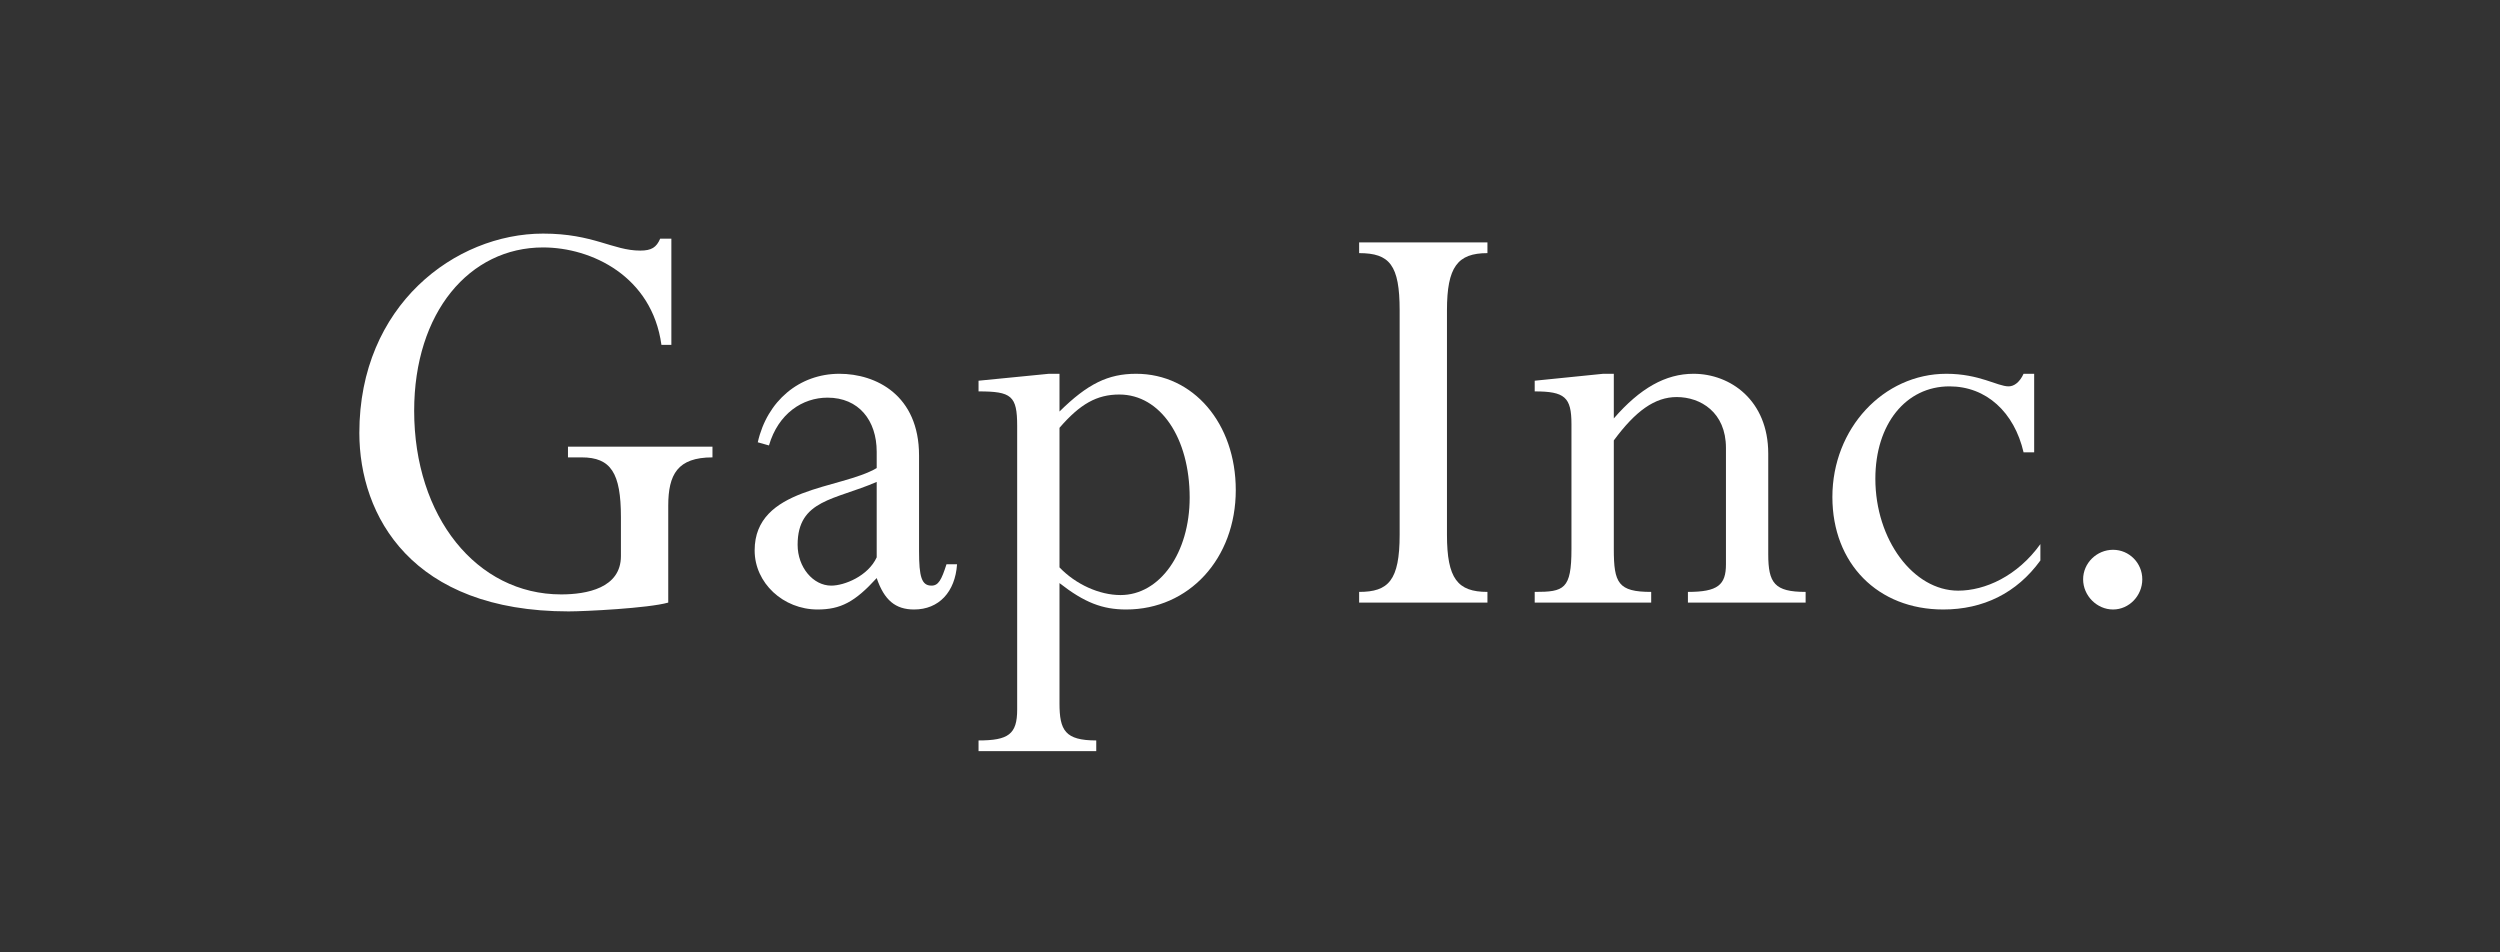
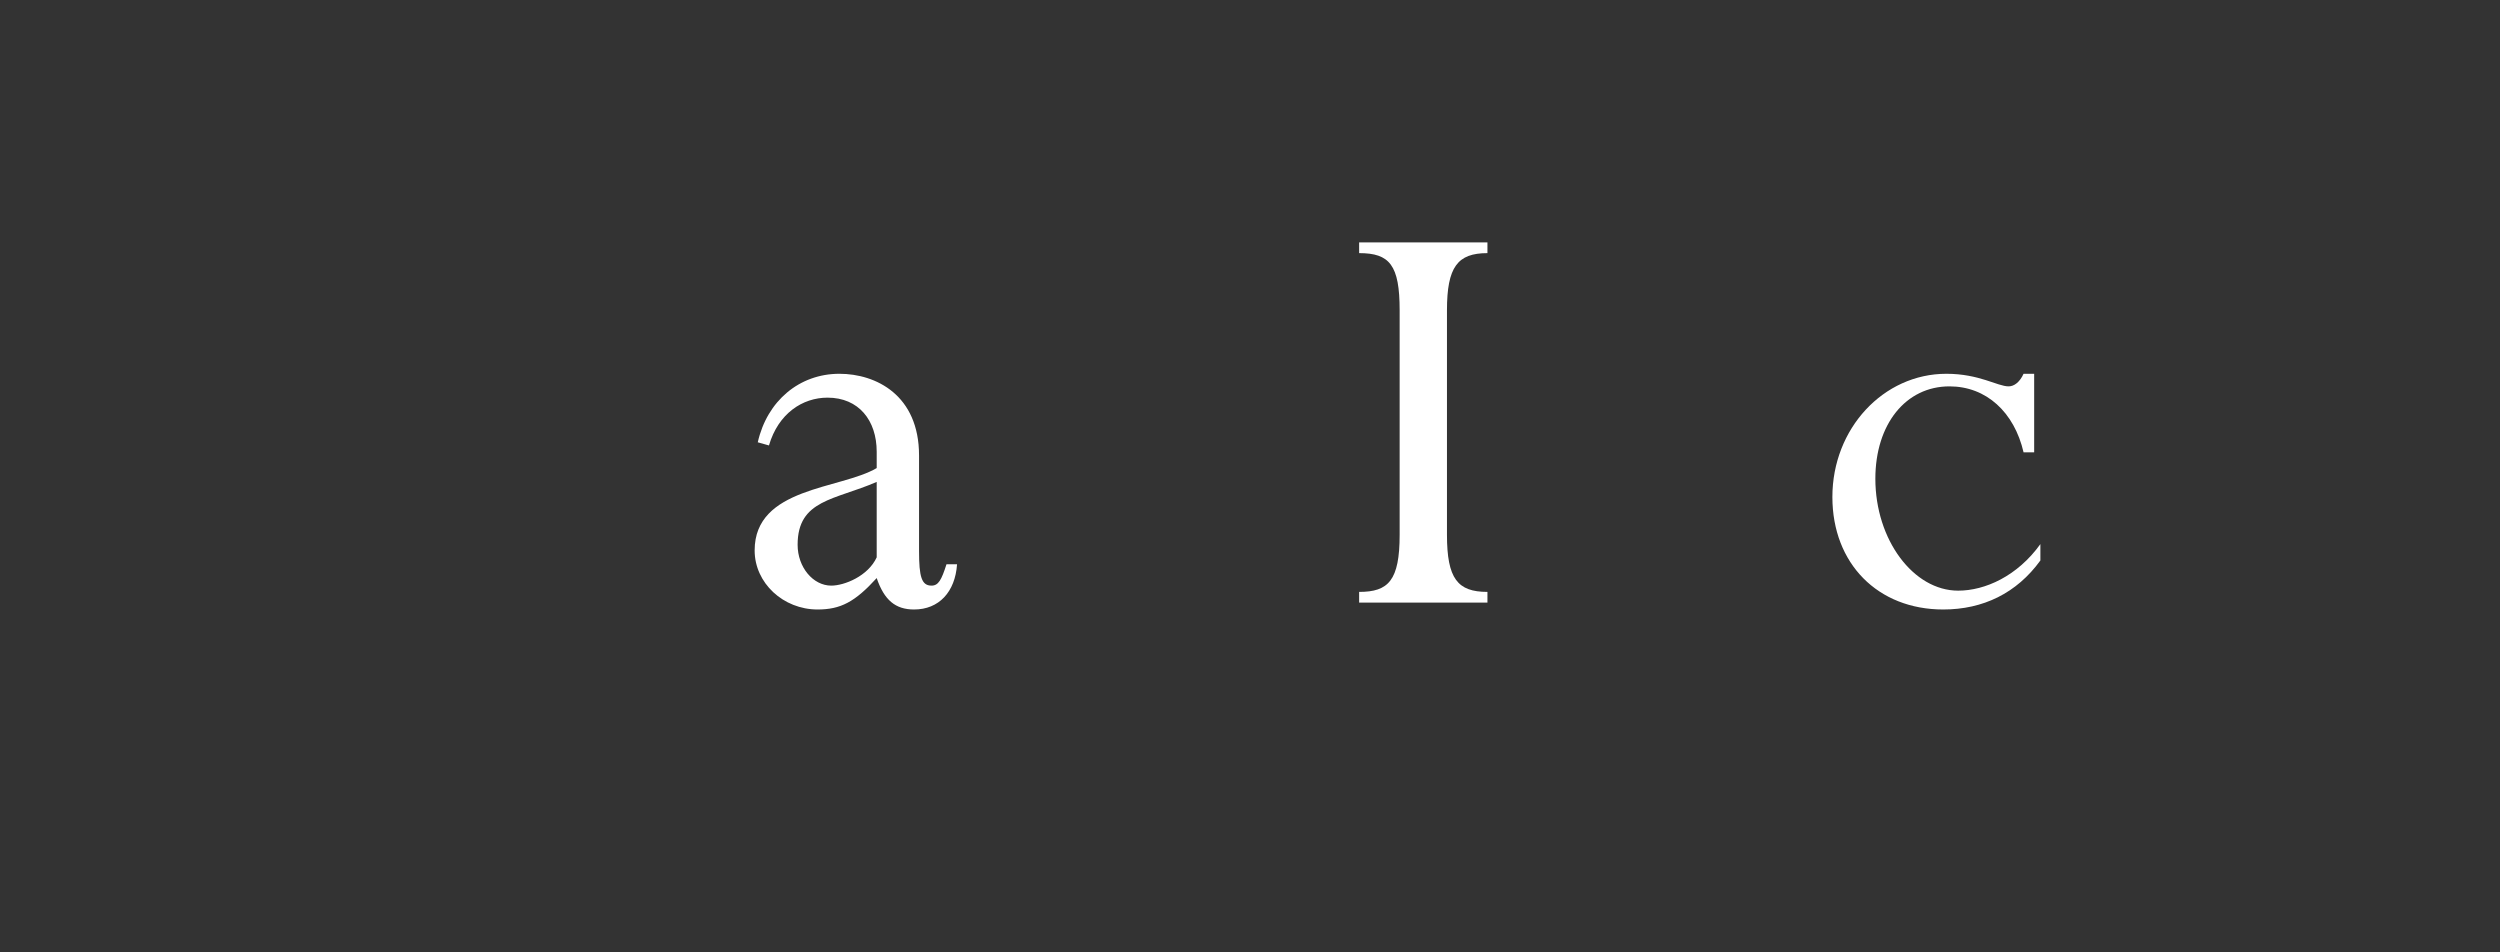
<svg xmlns="http://www.w3.org/2000/svg" width="84" height="32" viewBox="0 0 84 32" fill="none">
  <rect x="0" y="0" width="84" height="32" fill="#333333" stroke="none" />
-   <path d="M22.453 20.247C21.784 20.437 19.649 20.543 19.106 20.543C13.832 20.543 12.074 17.332 12.074 14.544C12.074 10.257 15.297 7.849 18.247 7.849C19.943 7.849 20.591 8.42 21.512 8.42C21.889 8.42 22.056 8.314 22.182 8.019H22.558V11.588H22.224C21.91 9.286 19.88 8.314 18.247 8.314C15.779 8.314 13.916 10.489 13.916 13.805C13.916 17.353 16.008 19.972 18.855 19.972C19.712 19.972 20.863 19.761 20.863 18.684V17.374C20.863 15.896 20.528 15.368 19.545 15.368H19.084V15.009H23.939V15.368C22.767 15.368 22.453 15.938 22.453 16.995V20.247Z" fill="white" />
  <path d="M29.457 16.192C28.056 16.804 26.8 16.783 26.8 18.304C26.8 19.064 27.323 19.677 27.93 19.677C28.369 19.677 29.165 19.36 29.457 18.727V16.192ZM30.88 18.515C30.88 19.381 30.965 19.677 31.299 19.677C31.53 19.677 31.634 19.487 31.802 18.959H32.157C32.094 19.888 31.55 20.479 30.713 20.479C30.085 20.479 29.709 20.163 29.457 19.423C28.726 20.226 28.244 20.479 27.47 20.479C26.319 20.479 25.356 19.592 25.356 18.494C25.356 16.361 28.244 16.445 29.457 15.727V15.178C29.457 14.122 28.851 13.361 27.805 13.361C26.968 13.361 26.152 13.89 25.837 14.967L25.461 14.861C25.775 13.467 26.863 12.559 28.202 12.559C29.436 12.559 30.88 13.277 30.88 15.305V18.515Z" fill="white" />
-   <path d="M35.599 19.064C36.144 19.634 36.939 19.994 37.65 19.994C38.969 19.994 39.973 18.579 39.973 16.72C39.973 14.713 38.99 13.256 37.609 13.256C36.855 13.256 36.291 13.573 35.599 14.375V19.064ZM34.177 14.312C34.177 13.298 33.988 13.151 32.879 13.151V12.792L35.244 12.559H35.599V13.827C36.541 12.897 37.232 12.559 38.173 12.559C40.099 12.559 41.522 14.228 41.522 16.467C41.522 18.768 39.952 20.479 37.839 20.479C37.044 20.479 36.437 20.247 35.599 19.592V23.634C35.599 24.541 35.788 24.879 36.834 24.879V25.238H32.879V24.879C33.884 24.879 34.177 24.669 34.177 23.844V14.312Z" fill="white" />
  <path d="M48.618 17.966C48.618 19.444 48.974 19.888 49.978 19.888V20.247H45.667V19.888C46.651 19.888 47.028 19.507 47.028 17.966V10.426C47.028 8.906 46.693 8.505 45.667 8.505V8.145H49.978V8.505C48.974 8.505 48.618 8.969 48.618 10.426V17.966Z" fill="white" />
-   <path d="M59.413 18.62C59.413 19.592 59.623 19.888 60.669 19.888V20.247H56.714V19.888C57.719 19.888 57.992 19.655 57.992 18.959V15.051C57.992 13.847 57.133 13.341 56.338 13.341C55.605 13.341 54.957 13.805 54.224 14.798V18.452C54.224 19.592 54.371 19.888 55.48 19.888V20.247H51.566V19.888C52.55 19.888 52.801 19.803 52.801 18.452V14.249C52.801 13.341 52.572 13.151 51.566 13.151V12.792L53.868 12.559H54.224V14.059C55.104 13.045 55.961 12.559 56.903 12.559C58.137 12.559 59.413 13.447 59.413 15.242V18.62Z" fill="white" />
  <path d="M68.348 15.199H67.992C67.679 13.847 66.737 12.982 65.502 12.982C64.037 12.982 63.012 14.249 63.012 16.086C63.012 18.135 64.289 19.846 65.795 19.846C66.695 19.846 67.783 19.36 68.557 18.282V18.832C67.762 19.93 66.632 20.479 65.293 20.479C63.095 20.479 61.568 18.937 61.568 16.699C61.568 14.397 63.284 12.559 65.397 12.559C66.507 12.559 67.114 12.982 67.49 12.982C67.679 12.982 67.867 12.834 67.992 12.559H68.348V15.199Z" fill="white" />
-   <path d="M71.981 19.465C71.981 20.014 71.541 20.479 70.998 20.479C70.454 20.479 69.993 20.014 69.993 19.465C69.993 18.916 70.454 18.473 70.998 18.473C71.541 18.473 71.981 18.916 71.981 19.465Z" fill="white" />
</svg>